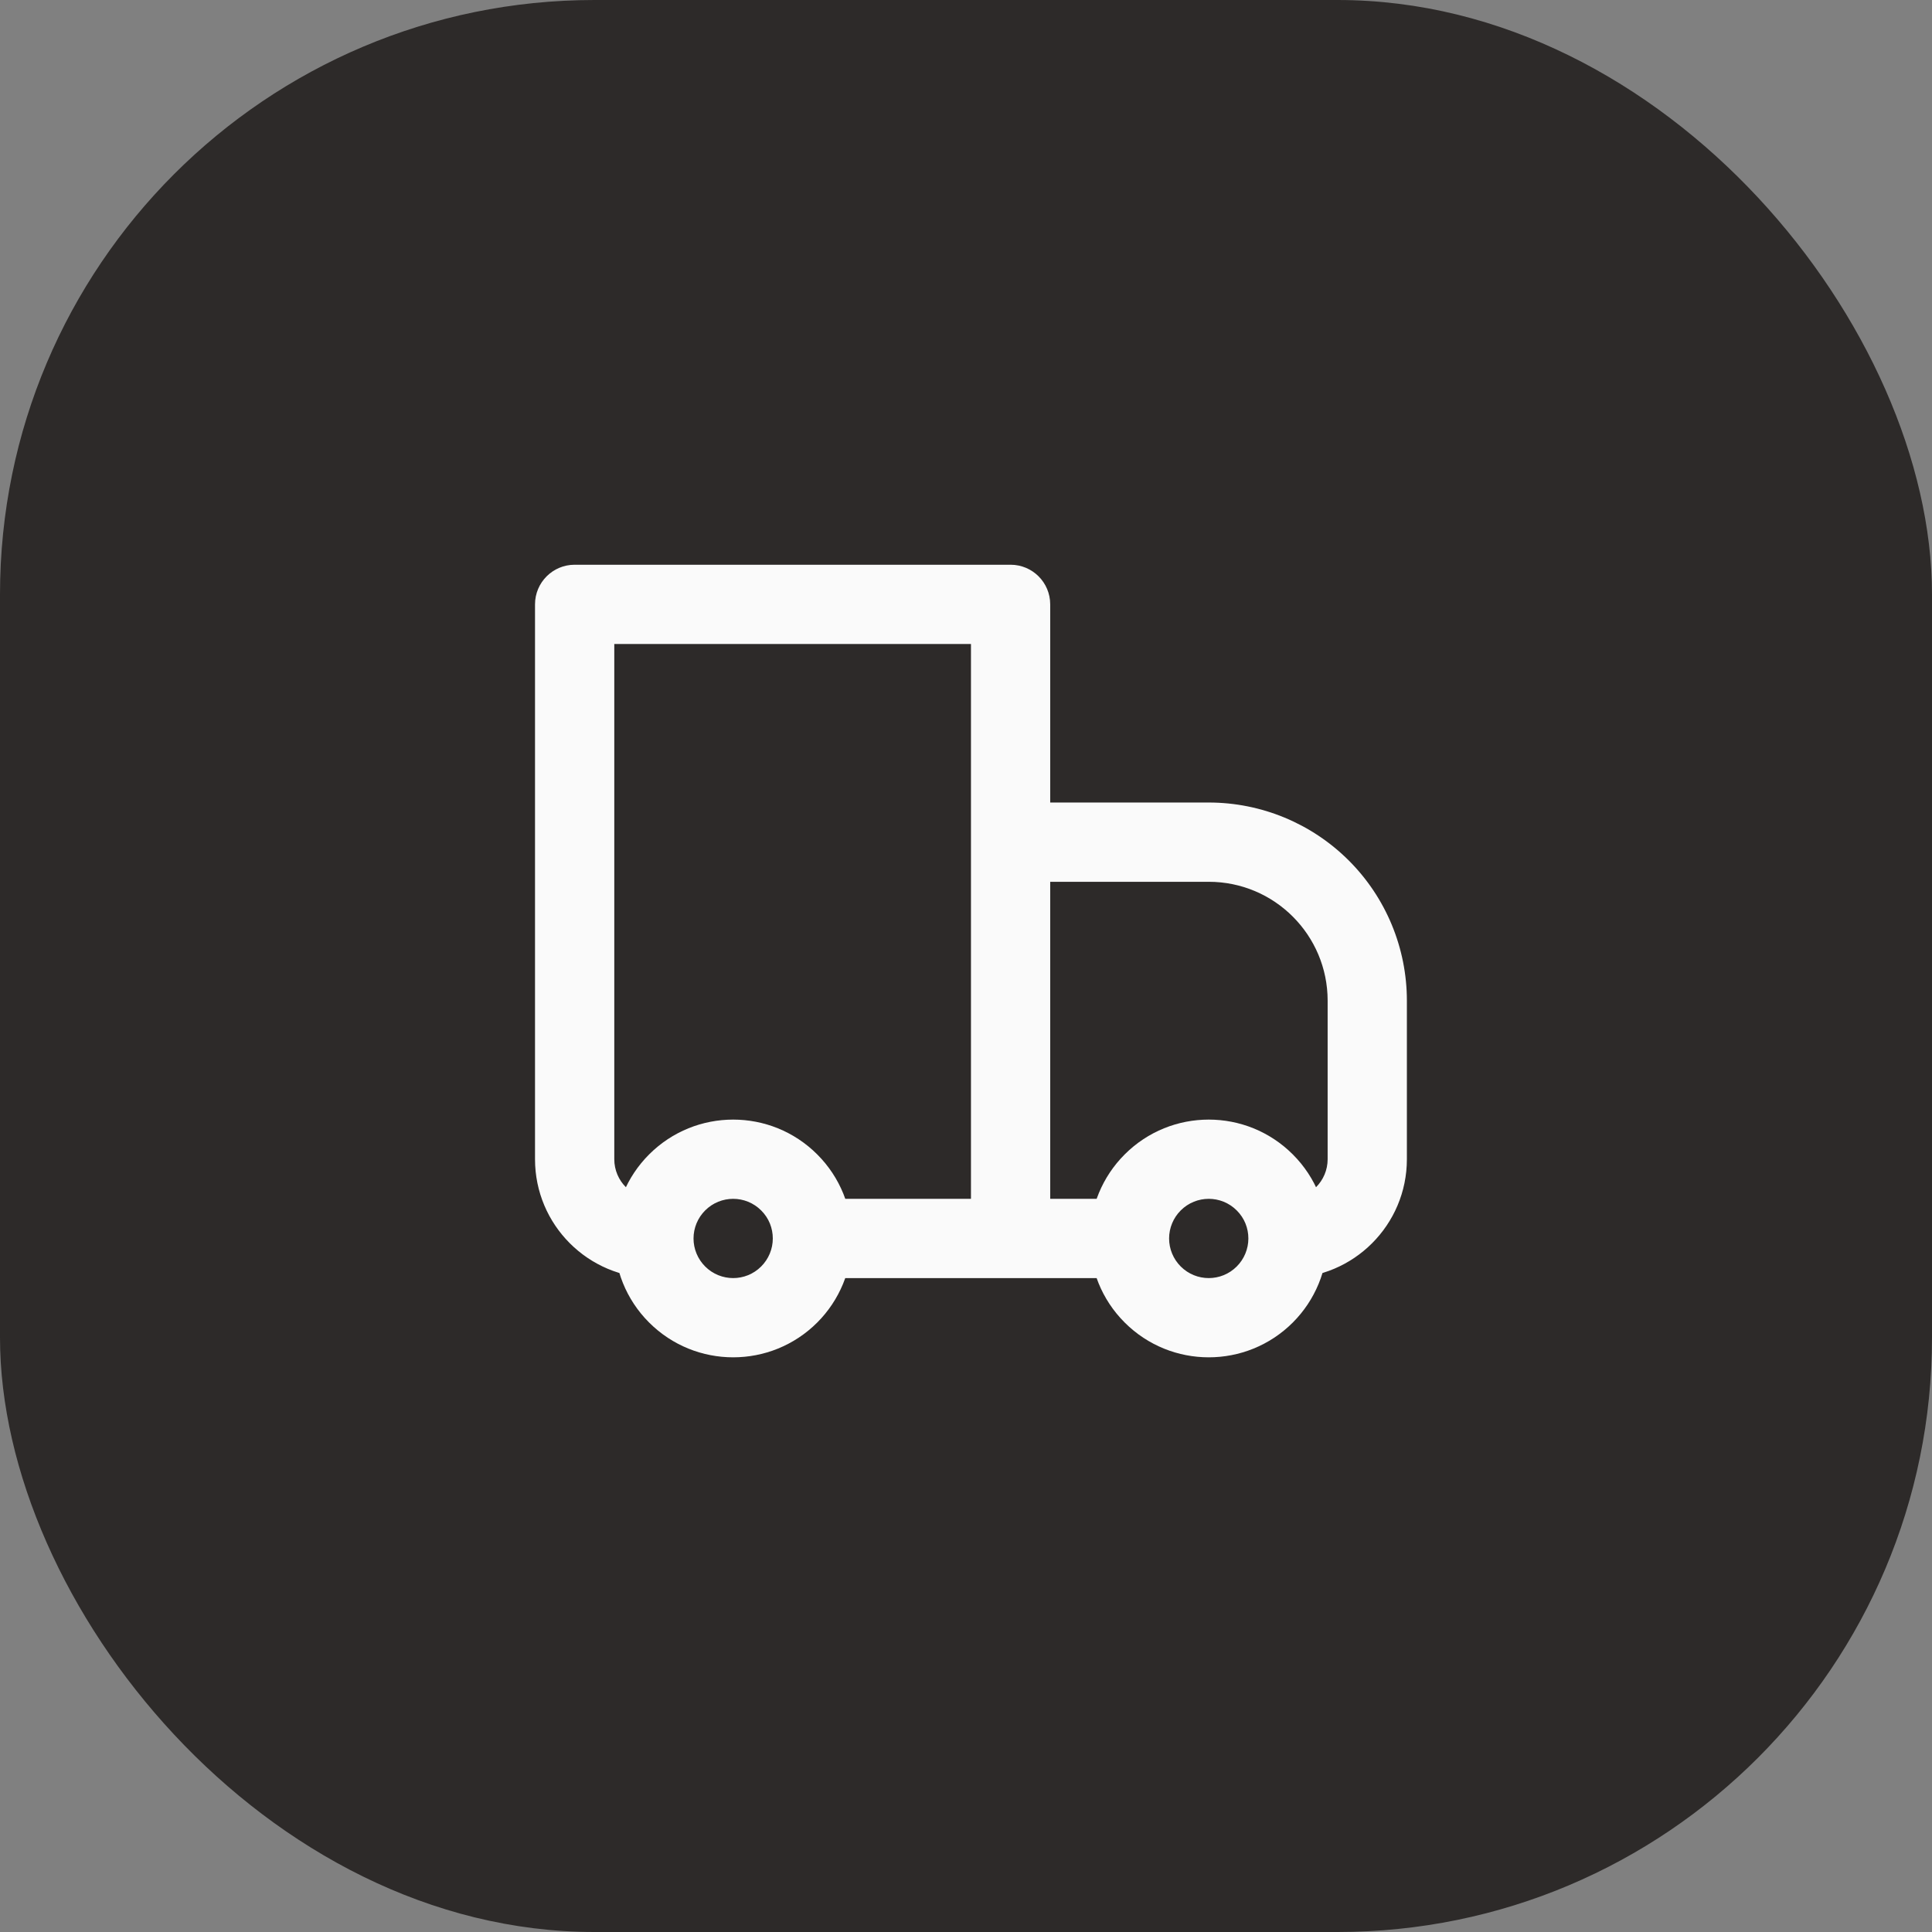
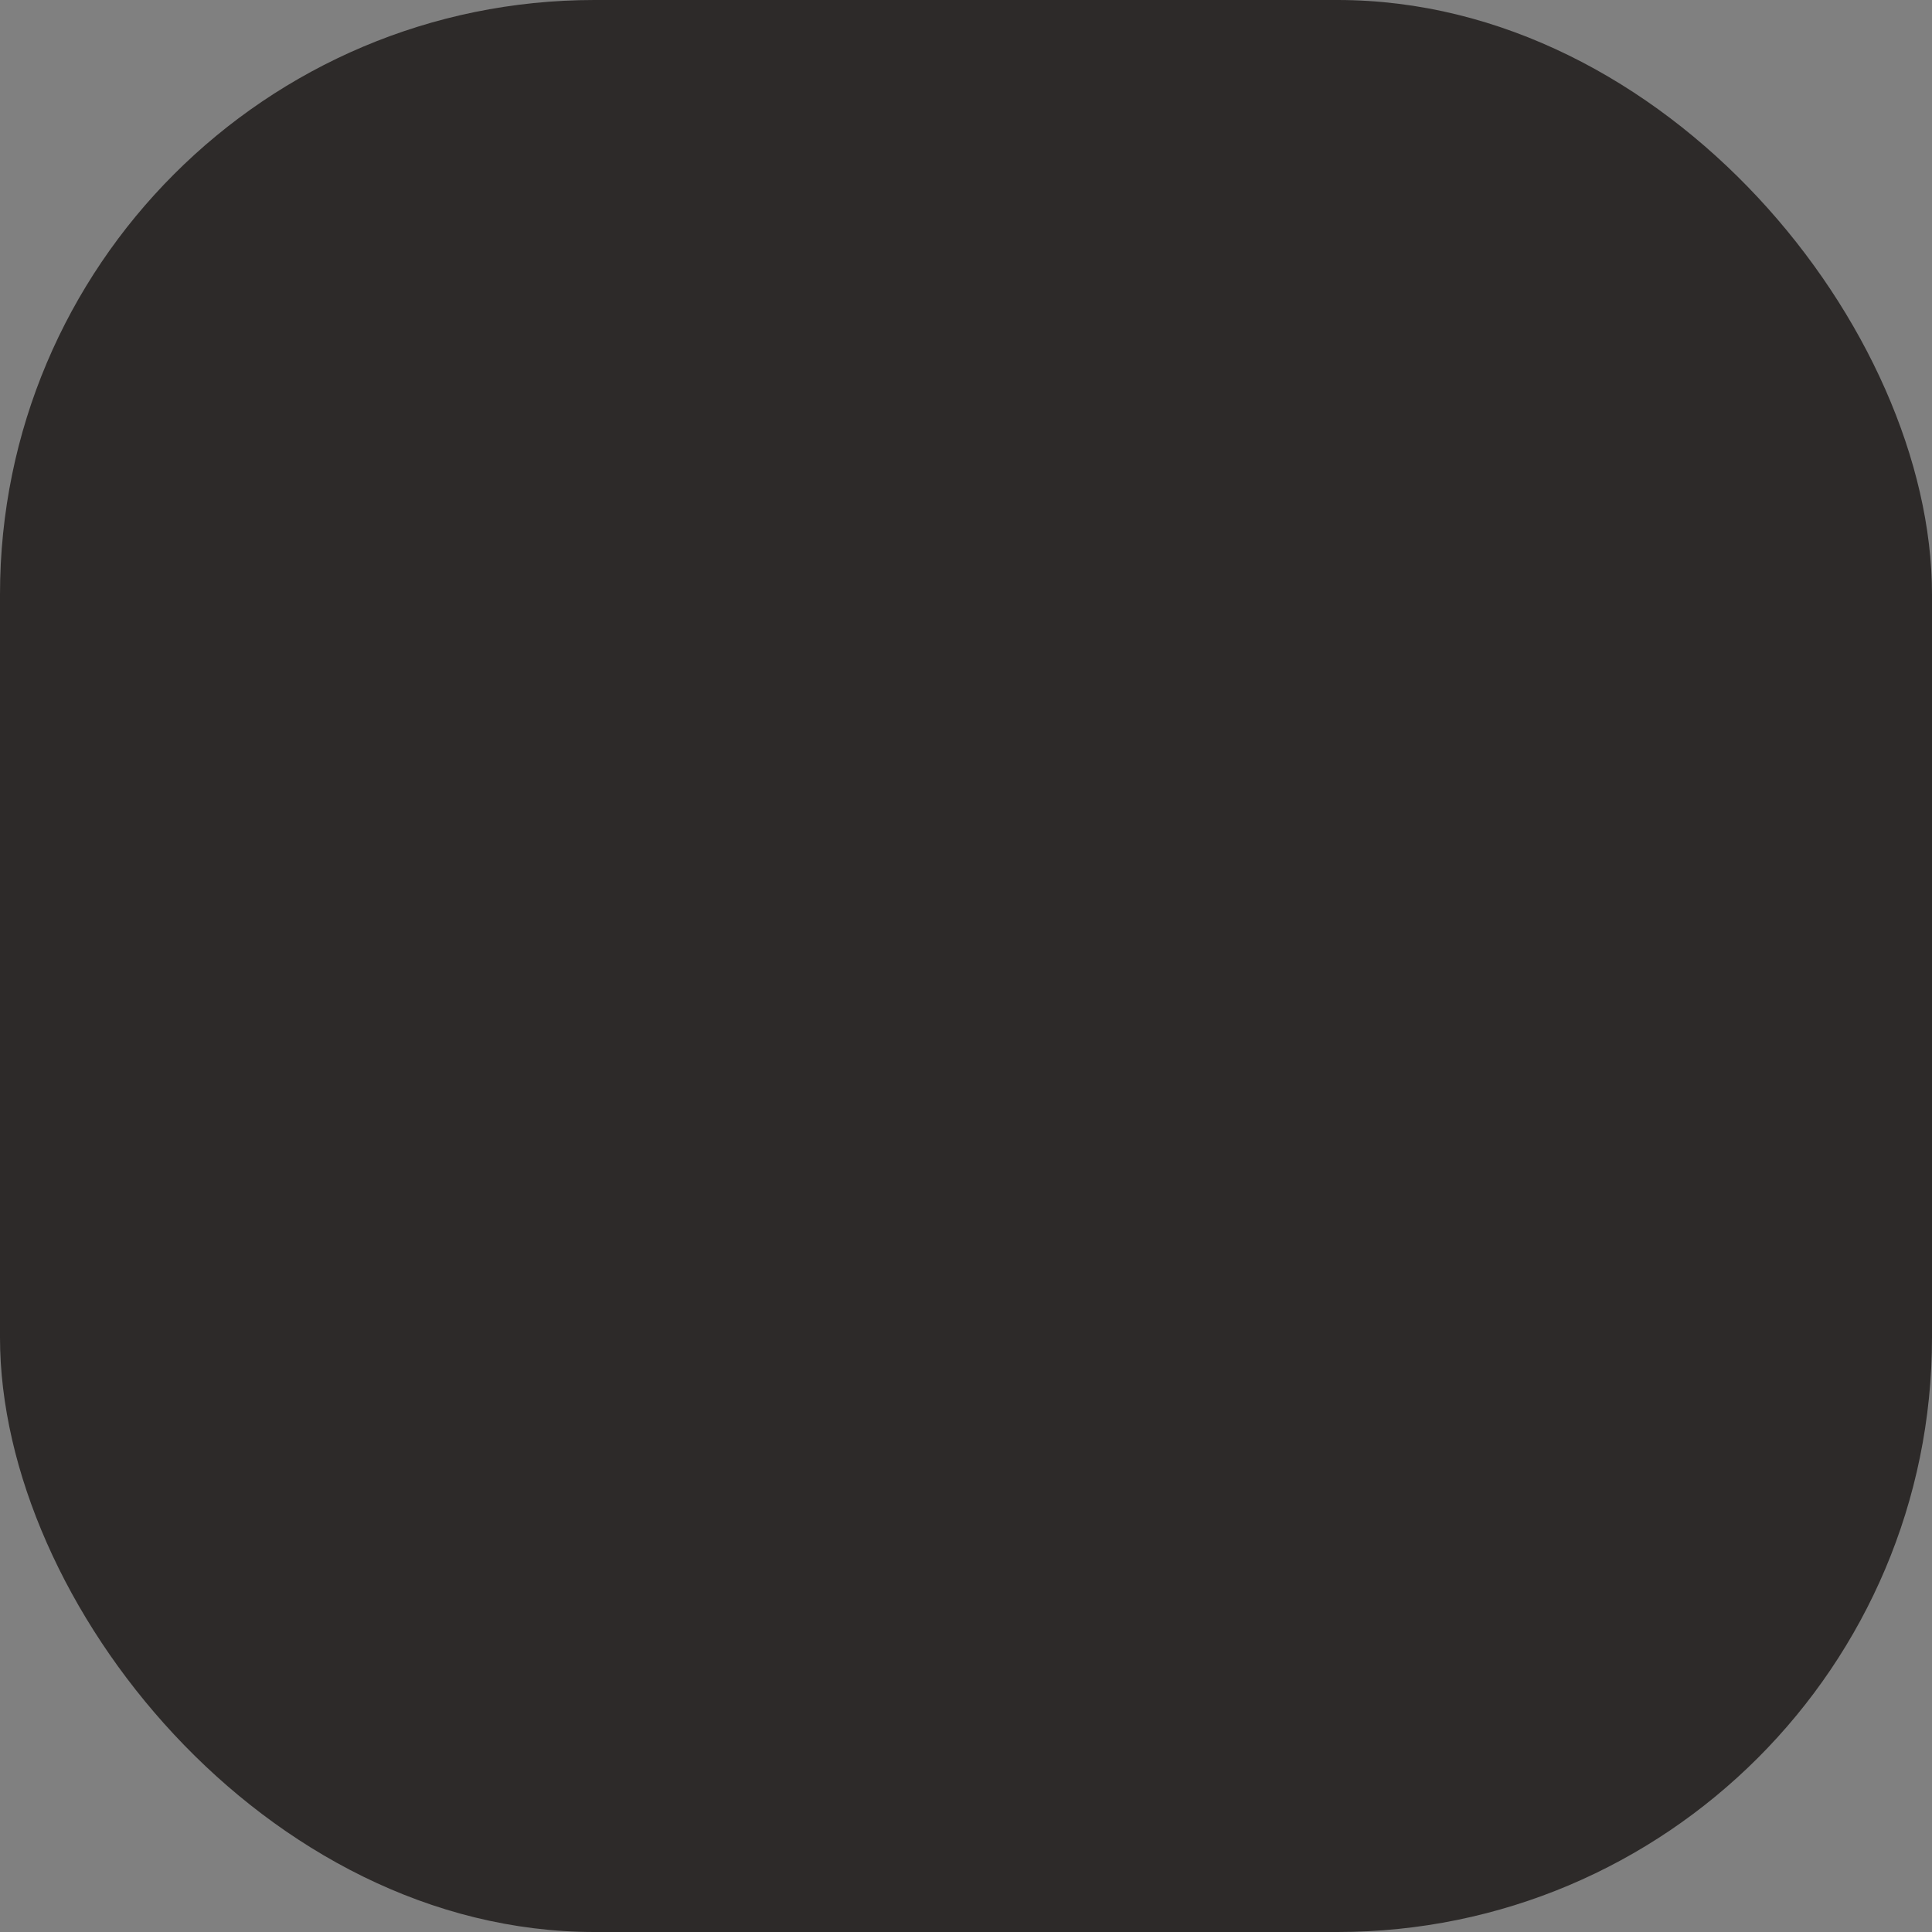
<svg xmlns="http://www.w3.org/2000/svg" width="65px" height="65px" viewBox="0 0 65 65" version="1.1">
  <rect x="0" y="0" width="65" height="65" fill="#808080" stroke="none" />
  <title>icon-delivery</title>
  <g id="Symbols" stroke="none" stroke-width="1" fill="none" fill-rule="evenodd">
    <g id="icon-delivery">
      <rect id="Rectangle-Copy-5" fill="#2D2A29" x="0" y="0" width="65" height="65" rx="20" />
      <g id="Group" transform="translate(18, 19)" fill="#FAFAFA" fill-rule="nonzero">
-         <path d="M1.333,1.333 L1.333,0 C0.597,0 0,0.597 0,1.333 L1.333,1.333 Z M16,1.333 L17.333,1.333 C17.333,0.597 16.736,0 16,0 L16,1.333 Z M16,9.333 L16,8 C15.264,8 14.667,8.597 14.667,9.333 L16,9.333 Z M1.333,2.667 L16,2.667 L16,0 L1.333,0 L1.333,2.667 Z M14.667,1.333 L14.667,22.667 L17.333,22.667 L17.333,1.333 L14.667,1.333 Z M2.667,20 L2.667,1.333 L0,1.333 L0,20 L2.667,20 Z M16,10.667 L22.667,10.667 L22.667,8 L16,8 L16,10.667 Z M26.667,14.667 L26.667,20 L29.333,20 L29.333,14.667 L26.667,14.667 Z M17.333,22.667 L17.333,9.333 L14.667,9.333 L14.667,22.667 L17.333,22.667 Z M23.609,23.609 C23.089,24.13 22.245,24.13 21.724,23.609 L19.839,25.495 C21.401,27.056 23.933,27.056 25.495,25.495 L23.609,23.609 Z M21.724,21.724 C22.245,21.203 23.089,21.203 23.609,21.724 L25.495,19.839 C23.933,18.277 21.401,18.277 19.839,19.839 L21.724,21.724 Z M7.609,23.609 C7.089,24.13 6.245,24.13 5.724,23.609 L3.839,25.495 C5.401,27.056 7.933,27.056 9.495,25.495 L7.609,23.609 Z M5.724,21.724 C6.245,21.203 7.089,21.203 7.609,21.724 L9.495,19.839 C7.933,18.277 5.401,18.277 3.839,19.839 L5.724,21.724 Z M23.609,21.724 C23.871,21.984 24,22.324 24,22.667 L26.667,22.667 C26.667,21.645 26.276,20.619 25.495,19.839 L23.609,21.724 Z M24,22.667 C24,23.02 23.859,23.359 23.609,23.609 L25.495,25.495 C26.245,24.745 26.666,23.727 26.667,22.667 L24,22.667 Z M20,21.333 L16,21.333 L16,24 L20,24 L20,21.333 Z M21.724,23.609 C21.474,23.359 21.333,23.02 21.333,22.667 L18.667,22.667 C18.667,23.688 19.057,24.715 19.839,25.495 L21.724,23.609 Z M21.333,22.667 C21.333,22.313 21.474,21.974 21.724,21.724 L19.839,19.839 C19.088,20.589 18.667,21.606 18.667,22.667 L21.333,22.667 Z M5.724,23.609 C5.474,23.359 5.333,23.02 5.333,22.667 L2.667,22.667 C2.667,23.688 3.057,24.715 3.839,25.495 L5.724,23.609 Z M5.333,22.667 C5.333,22.313 5.474,21.974 5.724,21.724 L3.839,19.839 C3.088,20.589 2.667,21.606 2.667,22.667 L5.333,22.667 Z M16,21.333 L9.333,21.333 L9.333,24 L16,24 L16,21.333 Z M7.609,21.724 C7.871,21.984 8,22.324 8,22.667 L10.667,22.667 C10.667,21.645 10.276,20.619 9.495,19.839 L7.609,21.724 Z M8,22.667 C8,23.02 7.859,23.359 7.609,23.609 L9.495,25.495 C10.245,24.745 10.666,23.727 10.667,22.667 L8,22.667 Z M26.667,20 C26.667,20.736 26.07,21.333 25.333,21.333 L25.333,24 C27.542,24 29.333,22.209 29.333,20 L26.667,20 Z M22.667,10.667 C24.876,10.667 26.667,12.458 26.667,14.667 L29.333,14.667 C29.333,12.899 28.631,11.203 27.381,9.953 C26.13,8.702 24.435,8 22.667,8 L22.667,10.667 Z M0,20 C0,22.209 1.791,24 4,24 L4,21.333 C3.264,21.333 2.667,20.736 2.667,20 L0,20 Z" id="Shape" />
-       </g>
+         </g>
    </g>
  </g>
</svg>